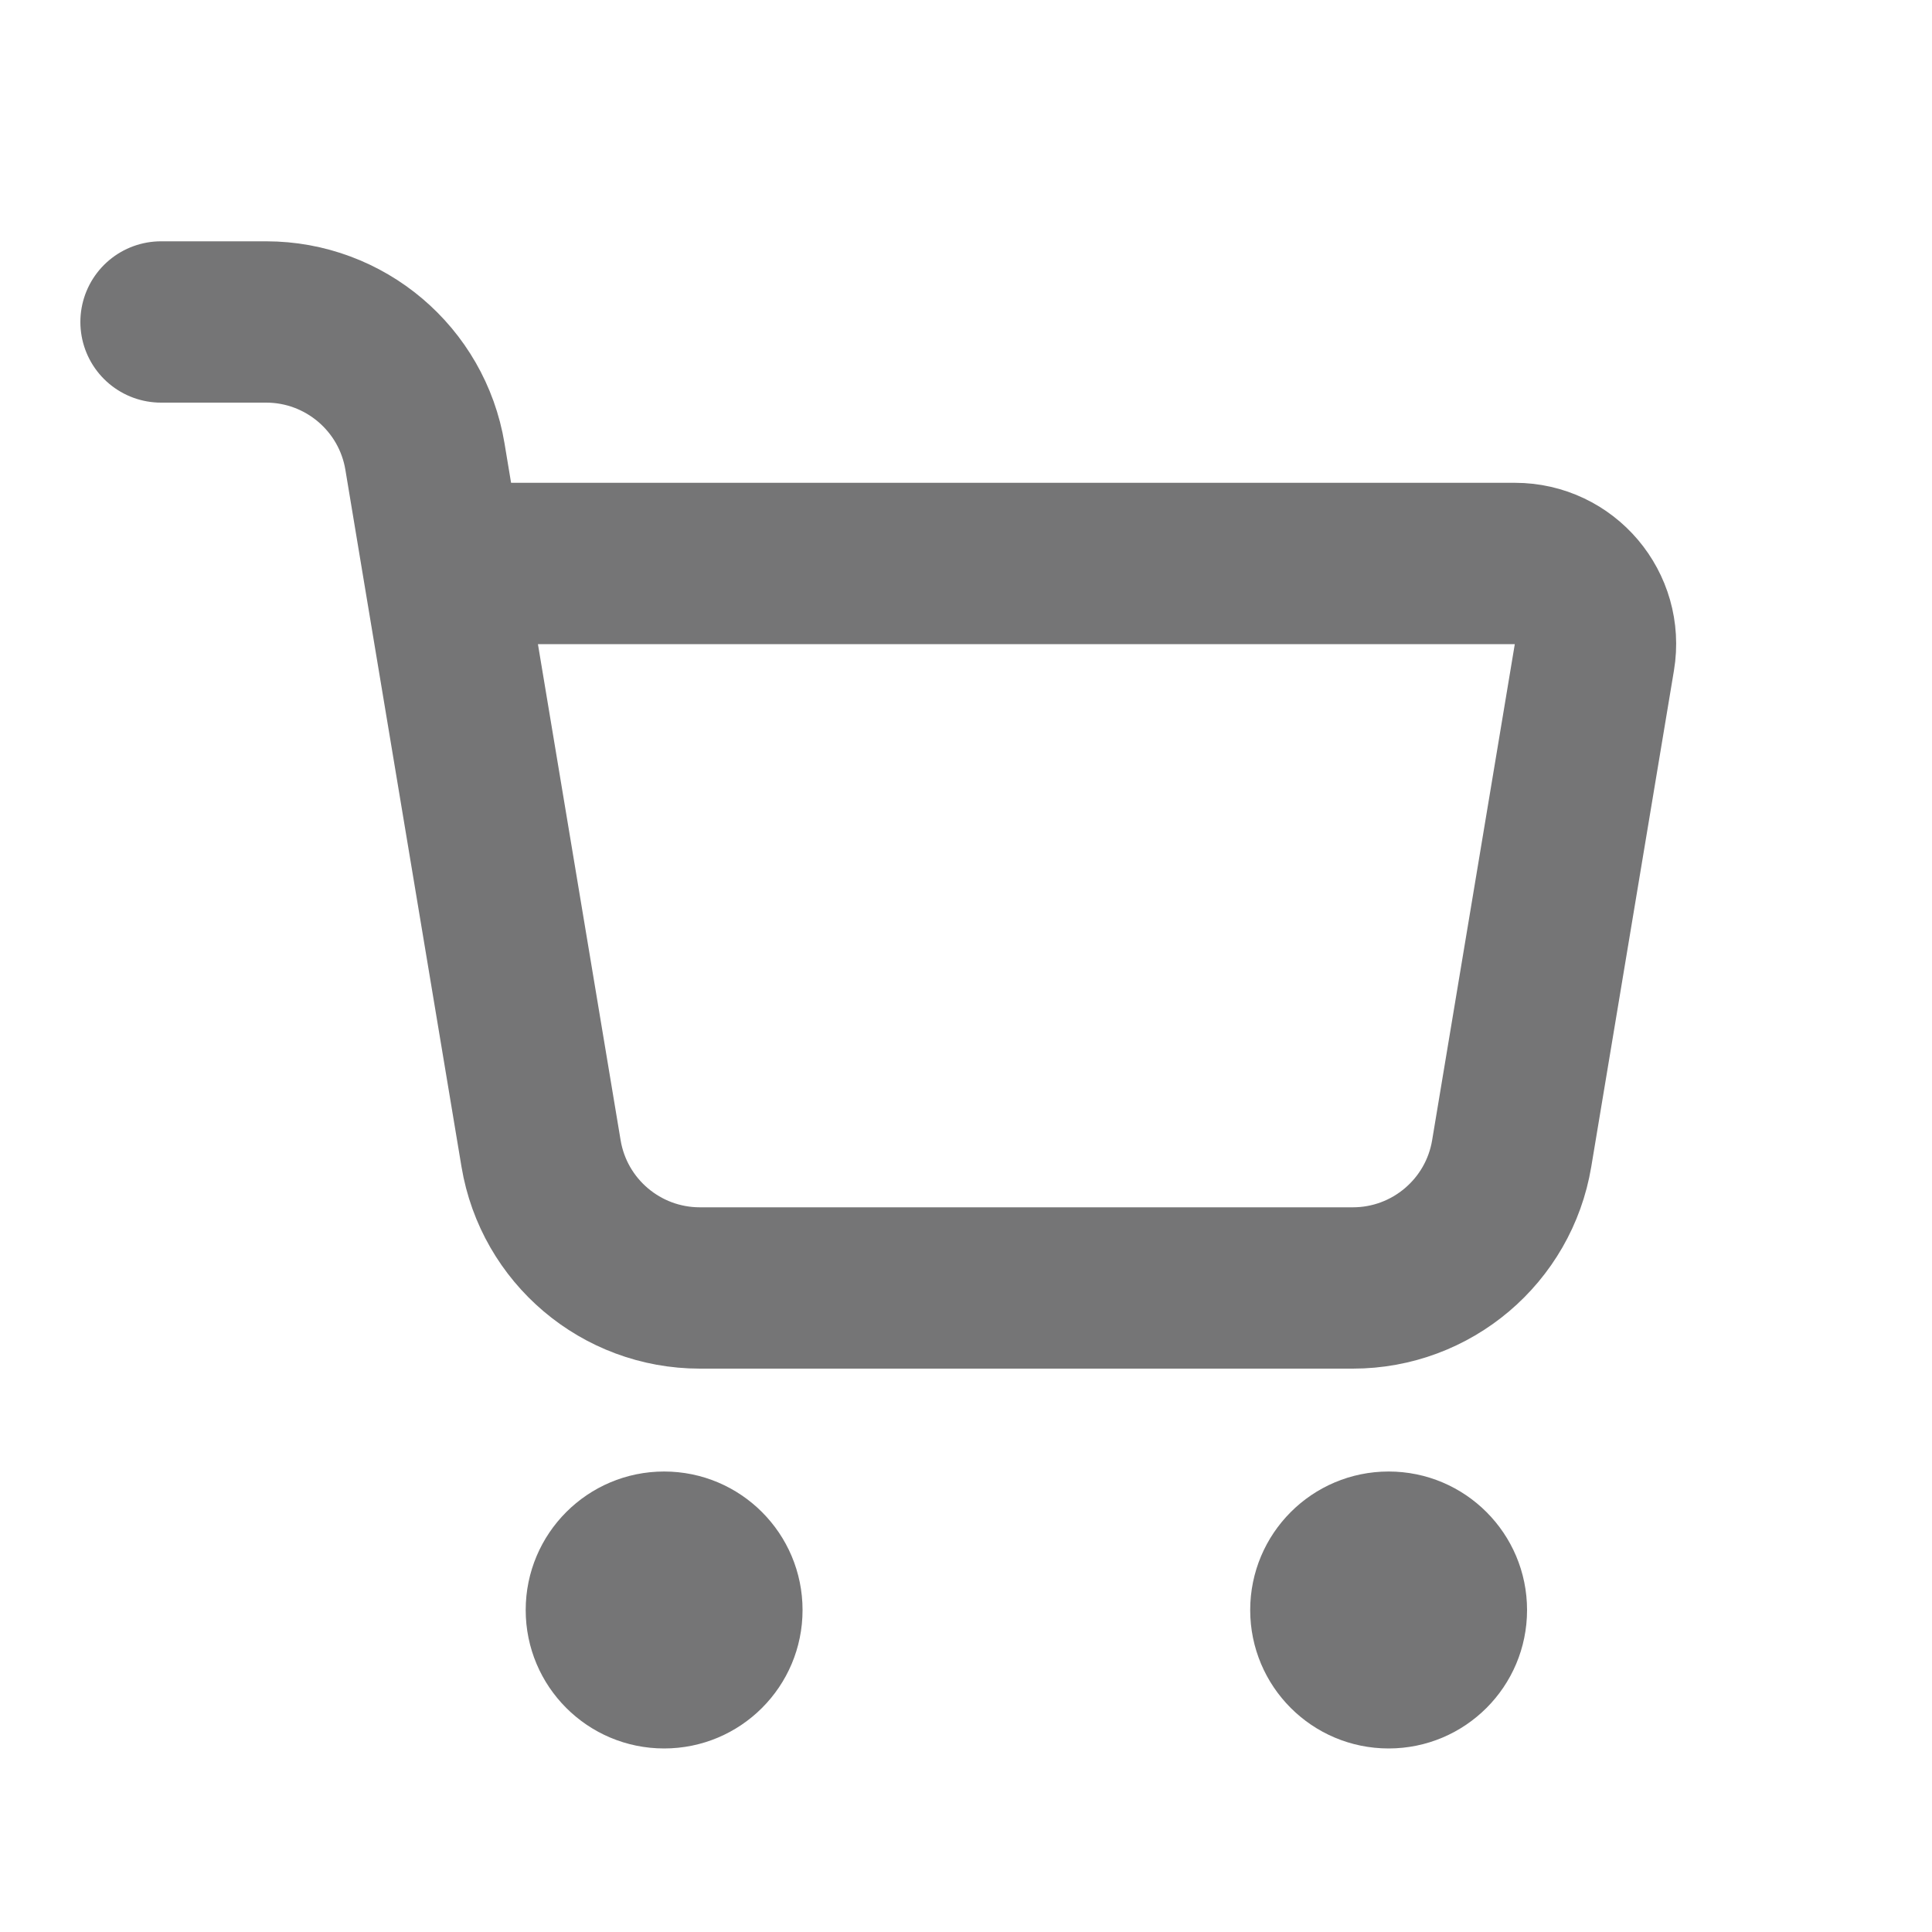
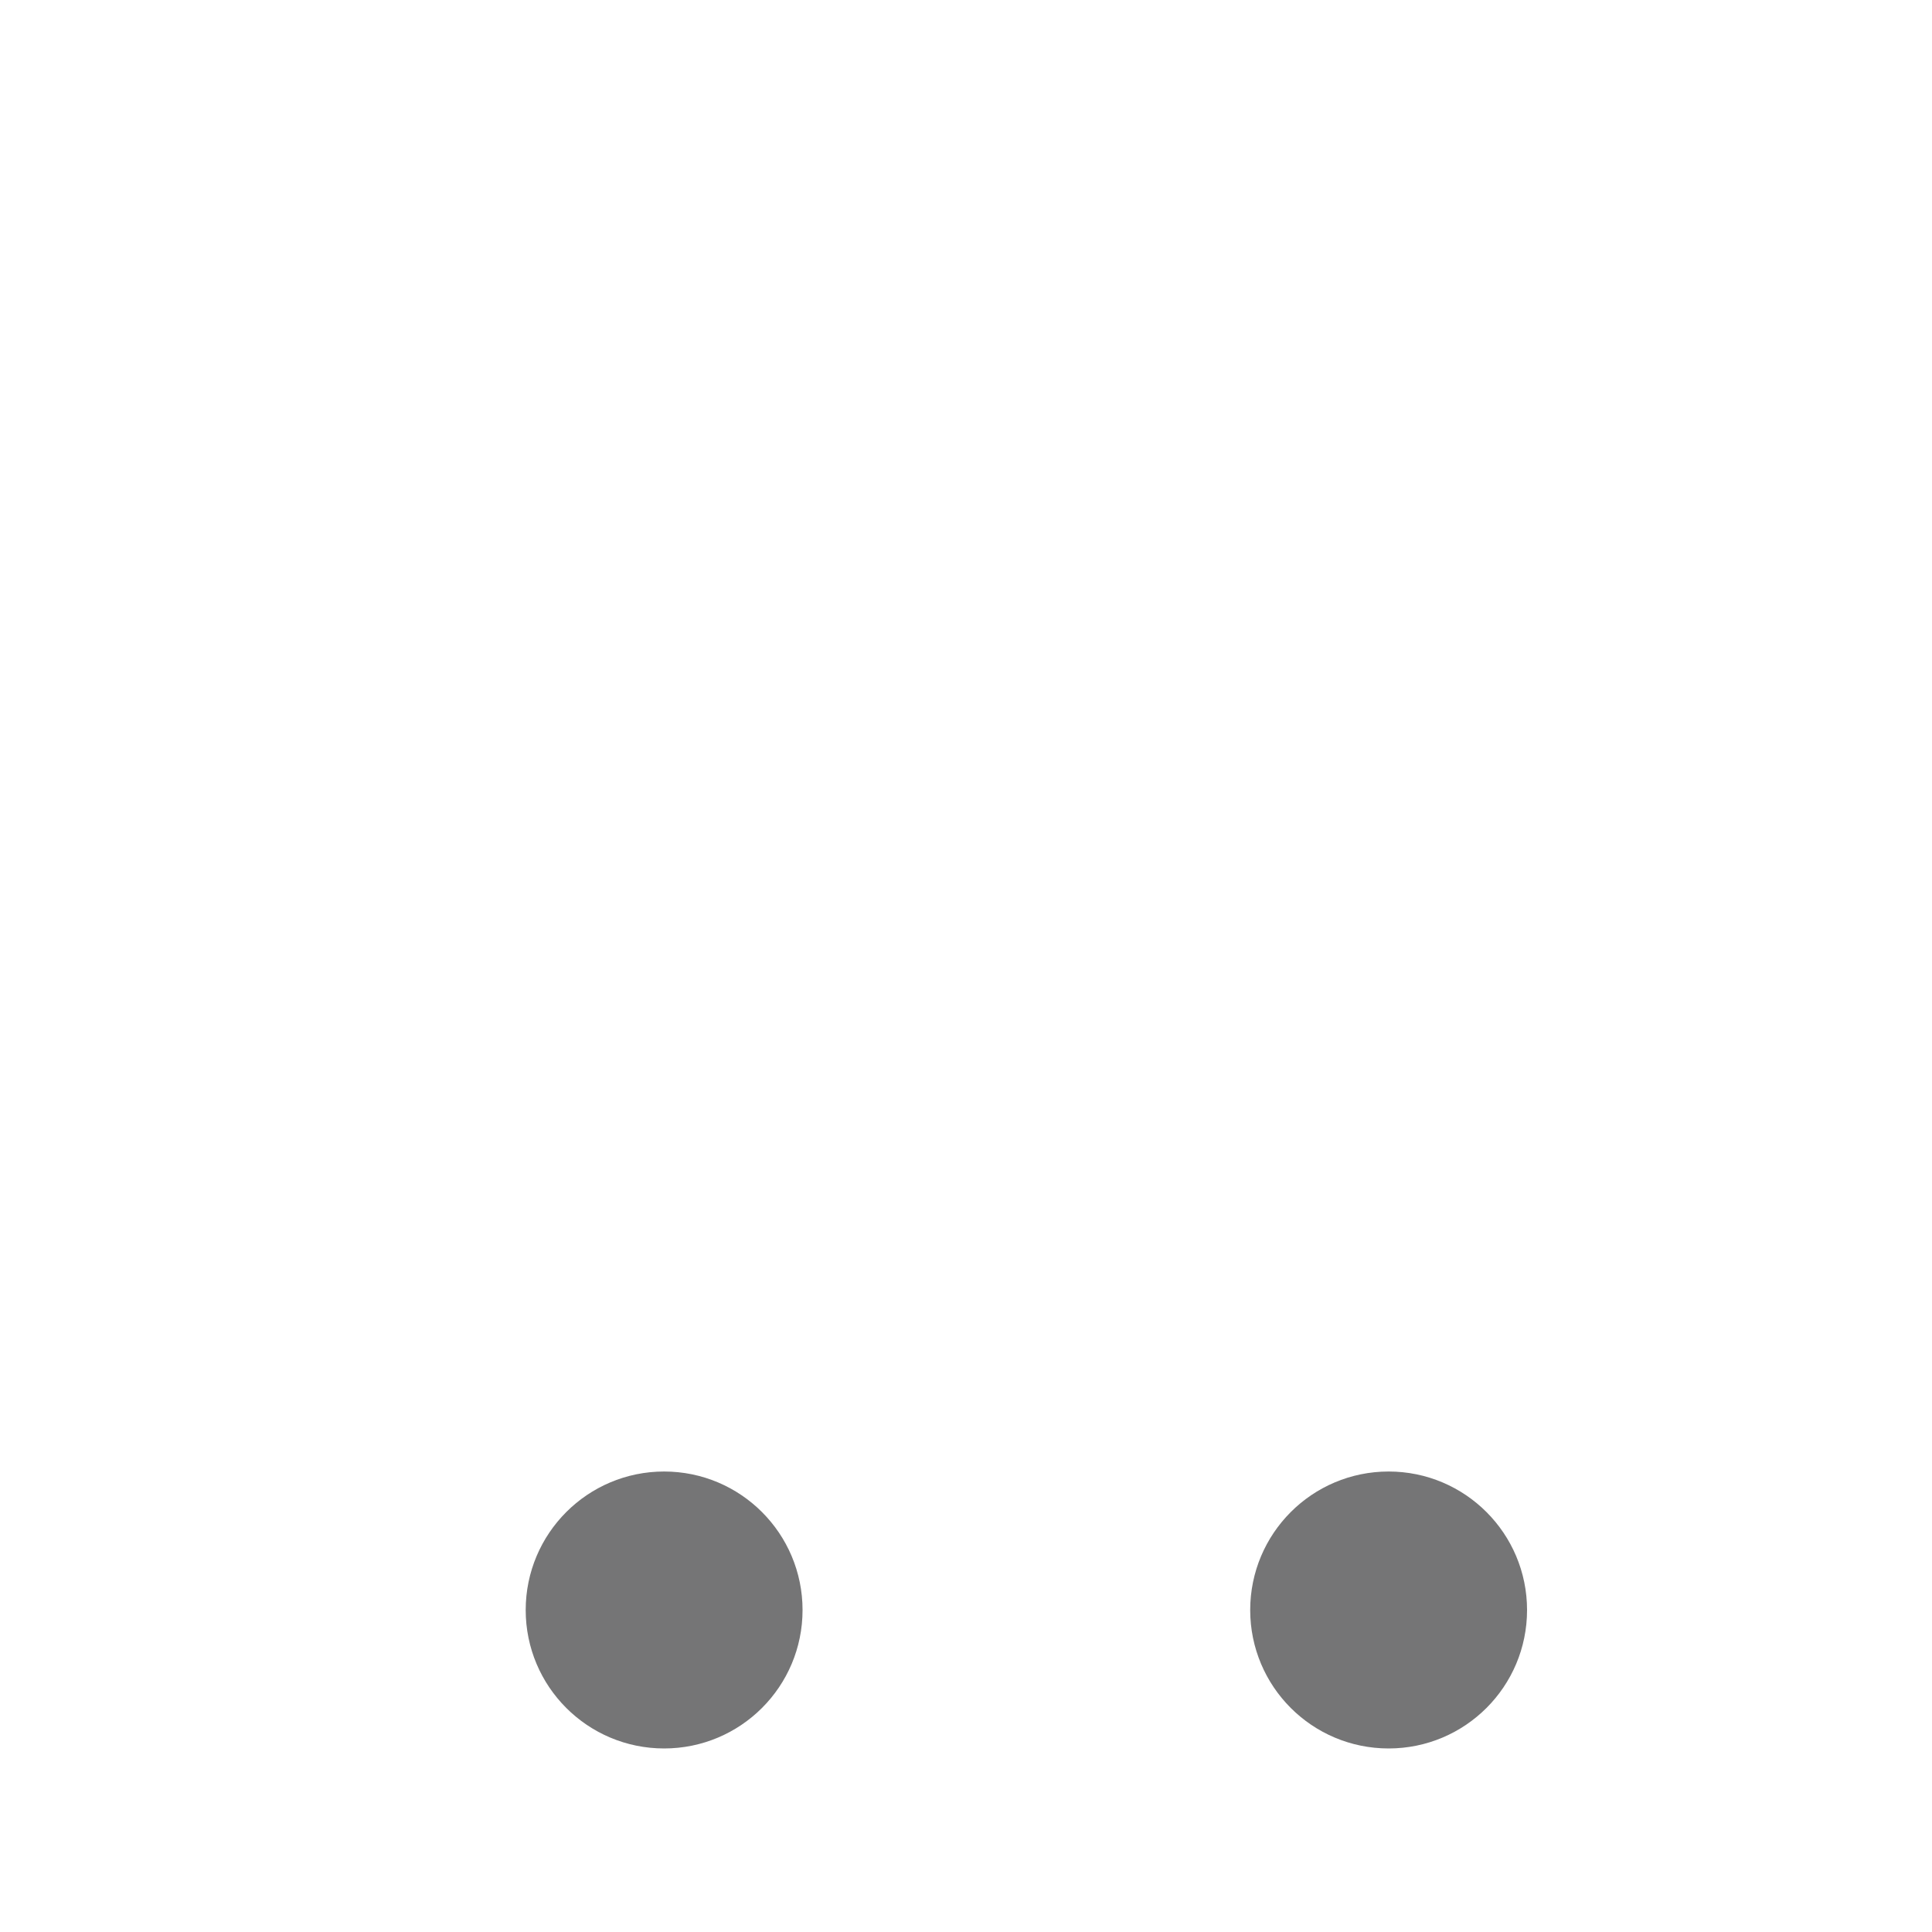
<svg xmlns="http://www.w3.org/2000/svg" width="20" height="20" viewBox="0 0 20 20" fill="none">
-   <path d="M1.667 3.333H2.755C3.569 3.333 4.265 3.922 4.399 4.726L4.583 5.833M4.583 5.833L5.601 11.941C5.735 12.744 6.43 13.333 7.245 13.333H14.005C14.819 13.333 15.515 12.744 15.649 11.941L16.505 6.804C16.59 6.296 16.198 5.833 15.683 5.833H4.583Z" stroke="#757576" stroke-width="1.67" stroke-linecap="round" stroke-linejoin="round" />
  <path d="M6.875 17.8C7.501 17.8 8.008 17.293 8.008 16.667C8.008 16.041 7.501 15.533 6.875 15.533C6.249 15.533 5.742 16.041 5.742 16.667C5.742 17.293 6.249 17.8 6.875 17.8ZM14.375 17.8C15.001 17.8 15.508 17.293 15.508 16.667C15.508 16.041 15.001 15.533 14.375 15.533C13.749 15.533 13.242 16.041 13.242 16.667C13.242 17.293 13.749 17.8 14.375 17.8Z" fill="#757576" stroke="#757576" stroke-width="0.6" stroke-linecap="round" stroke-linejoin="round" />
</svg>